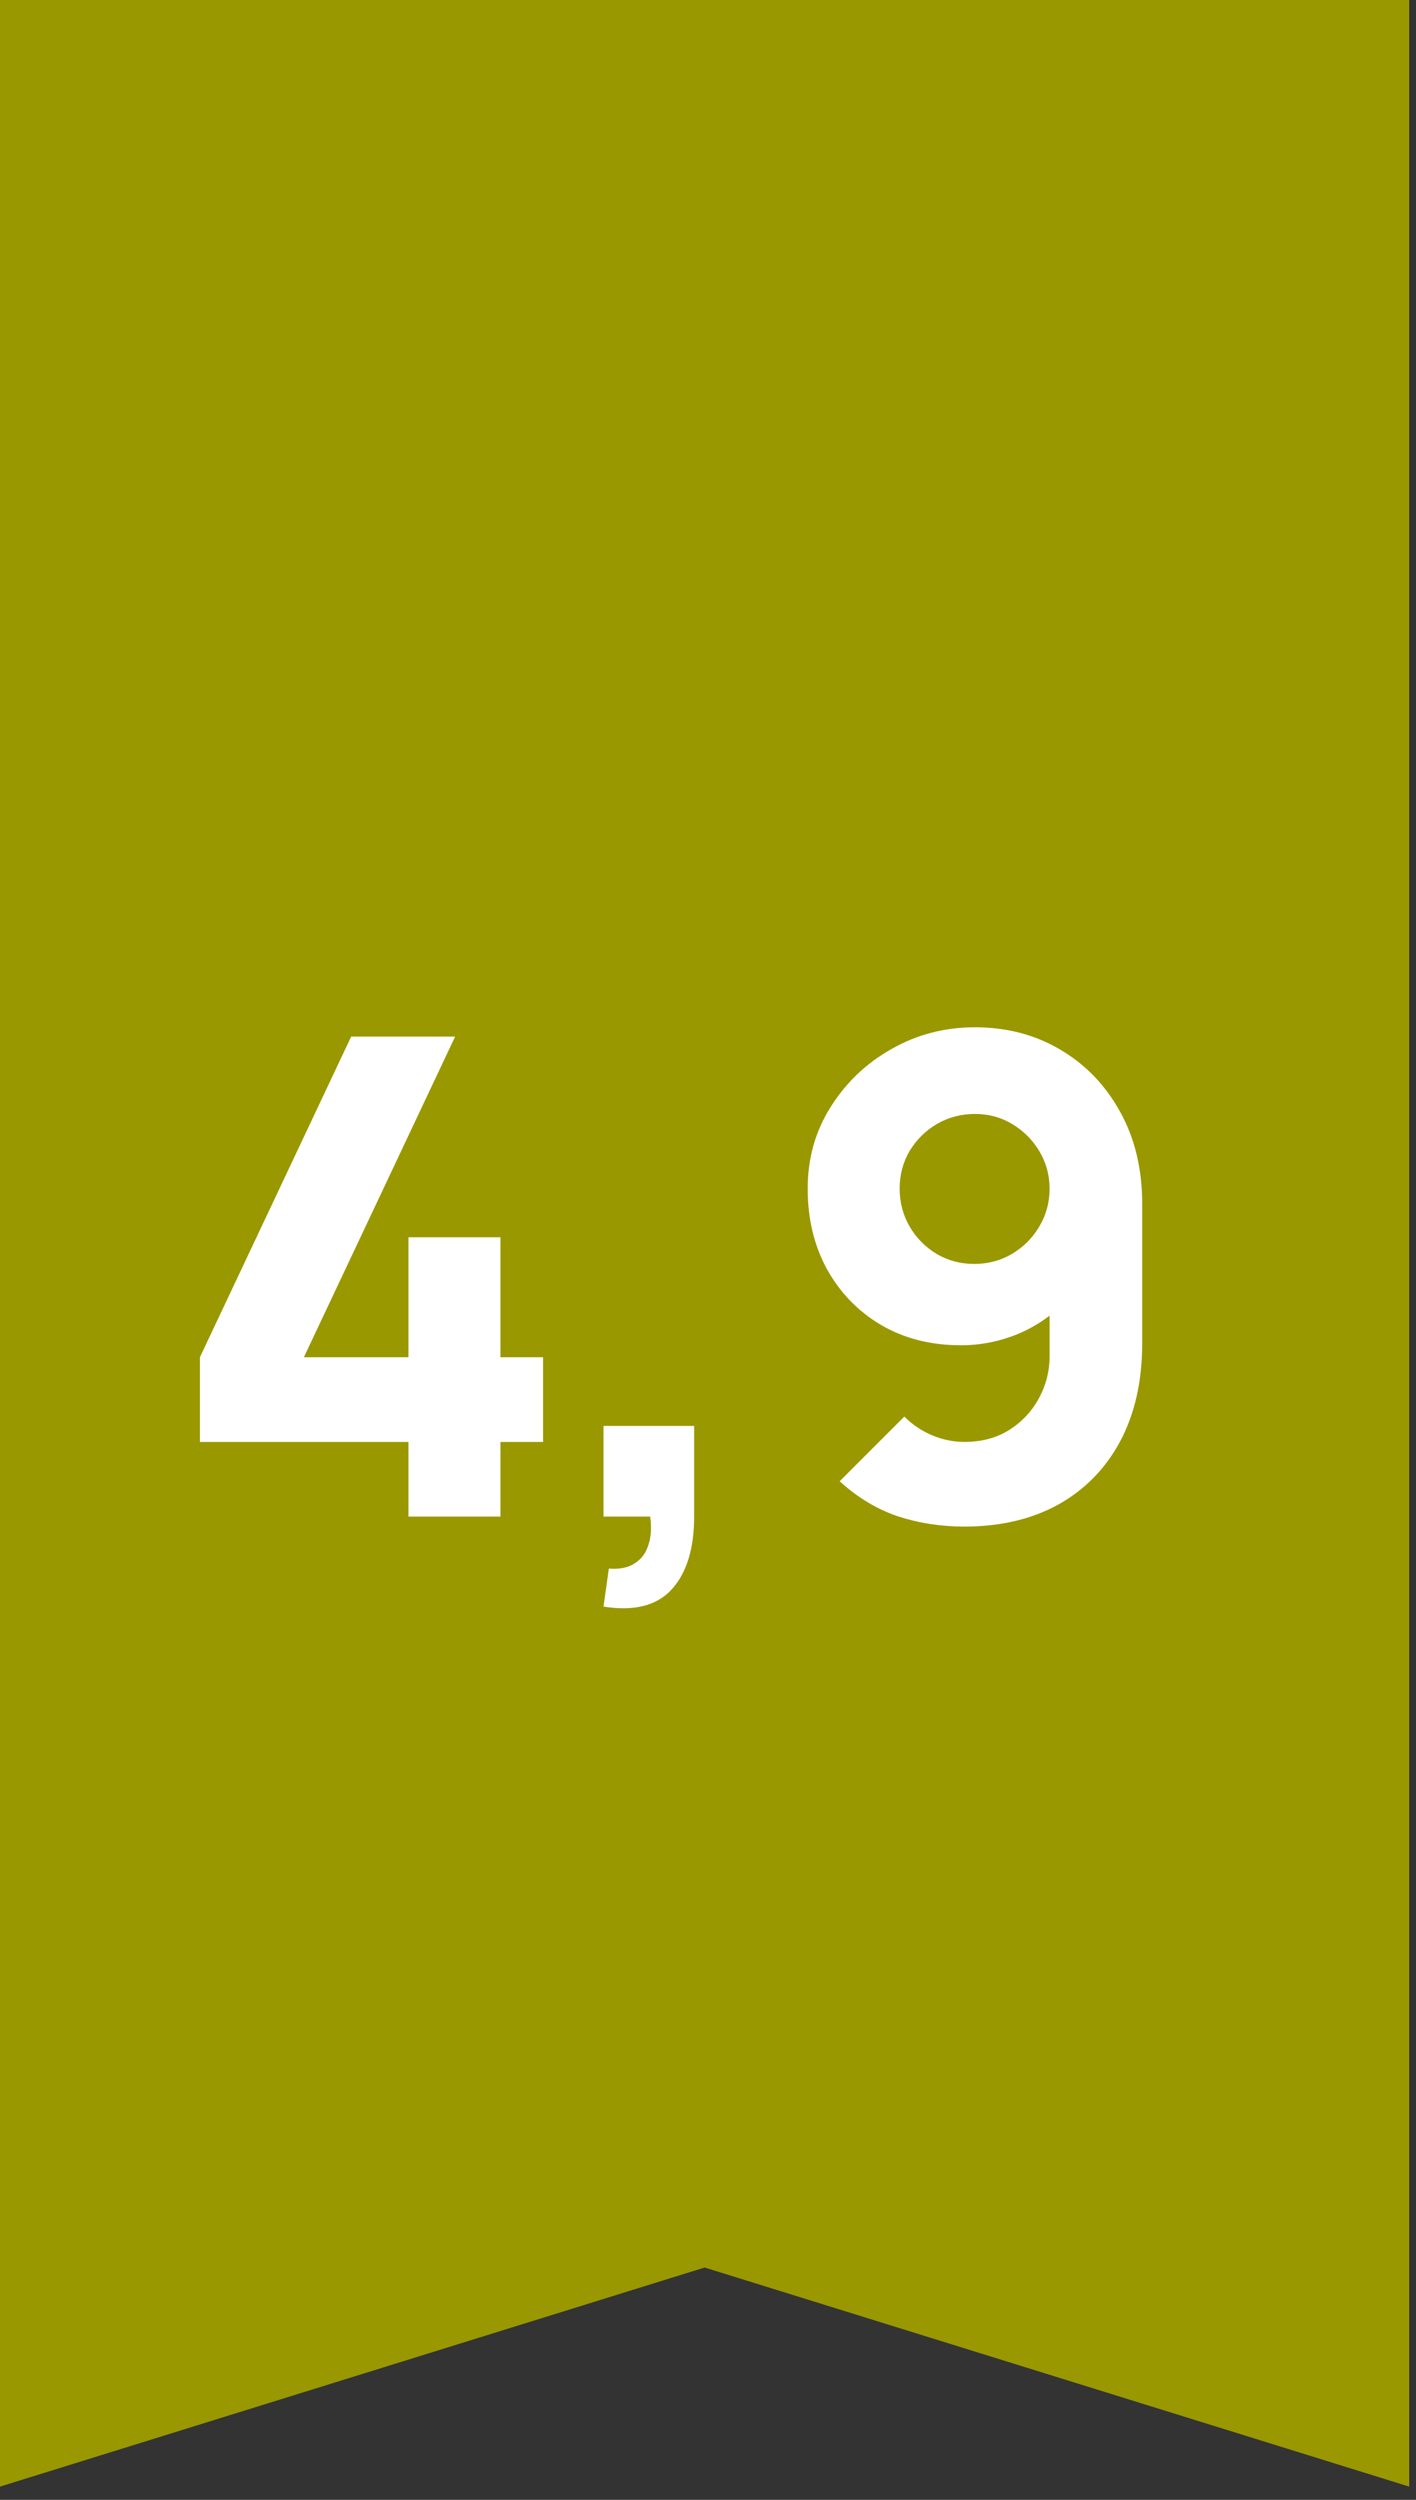
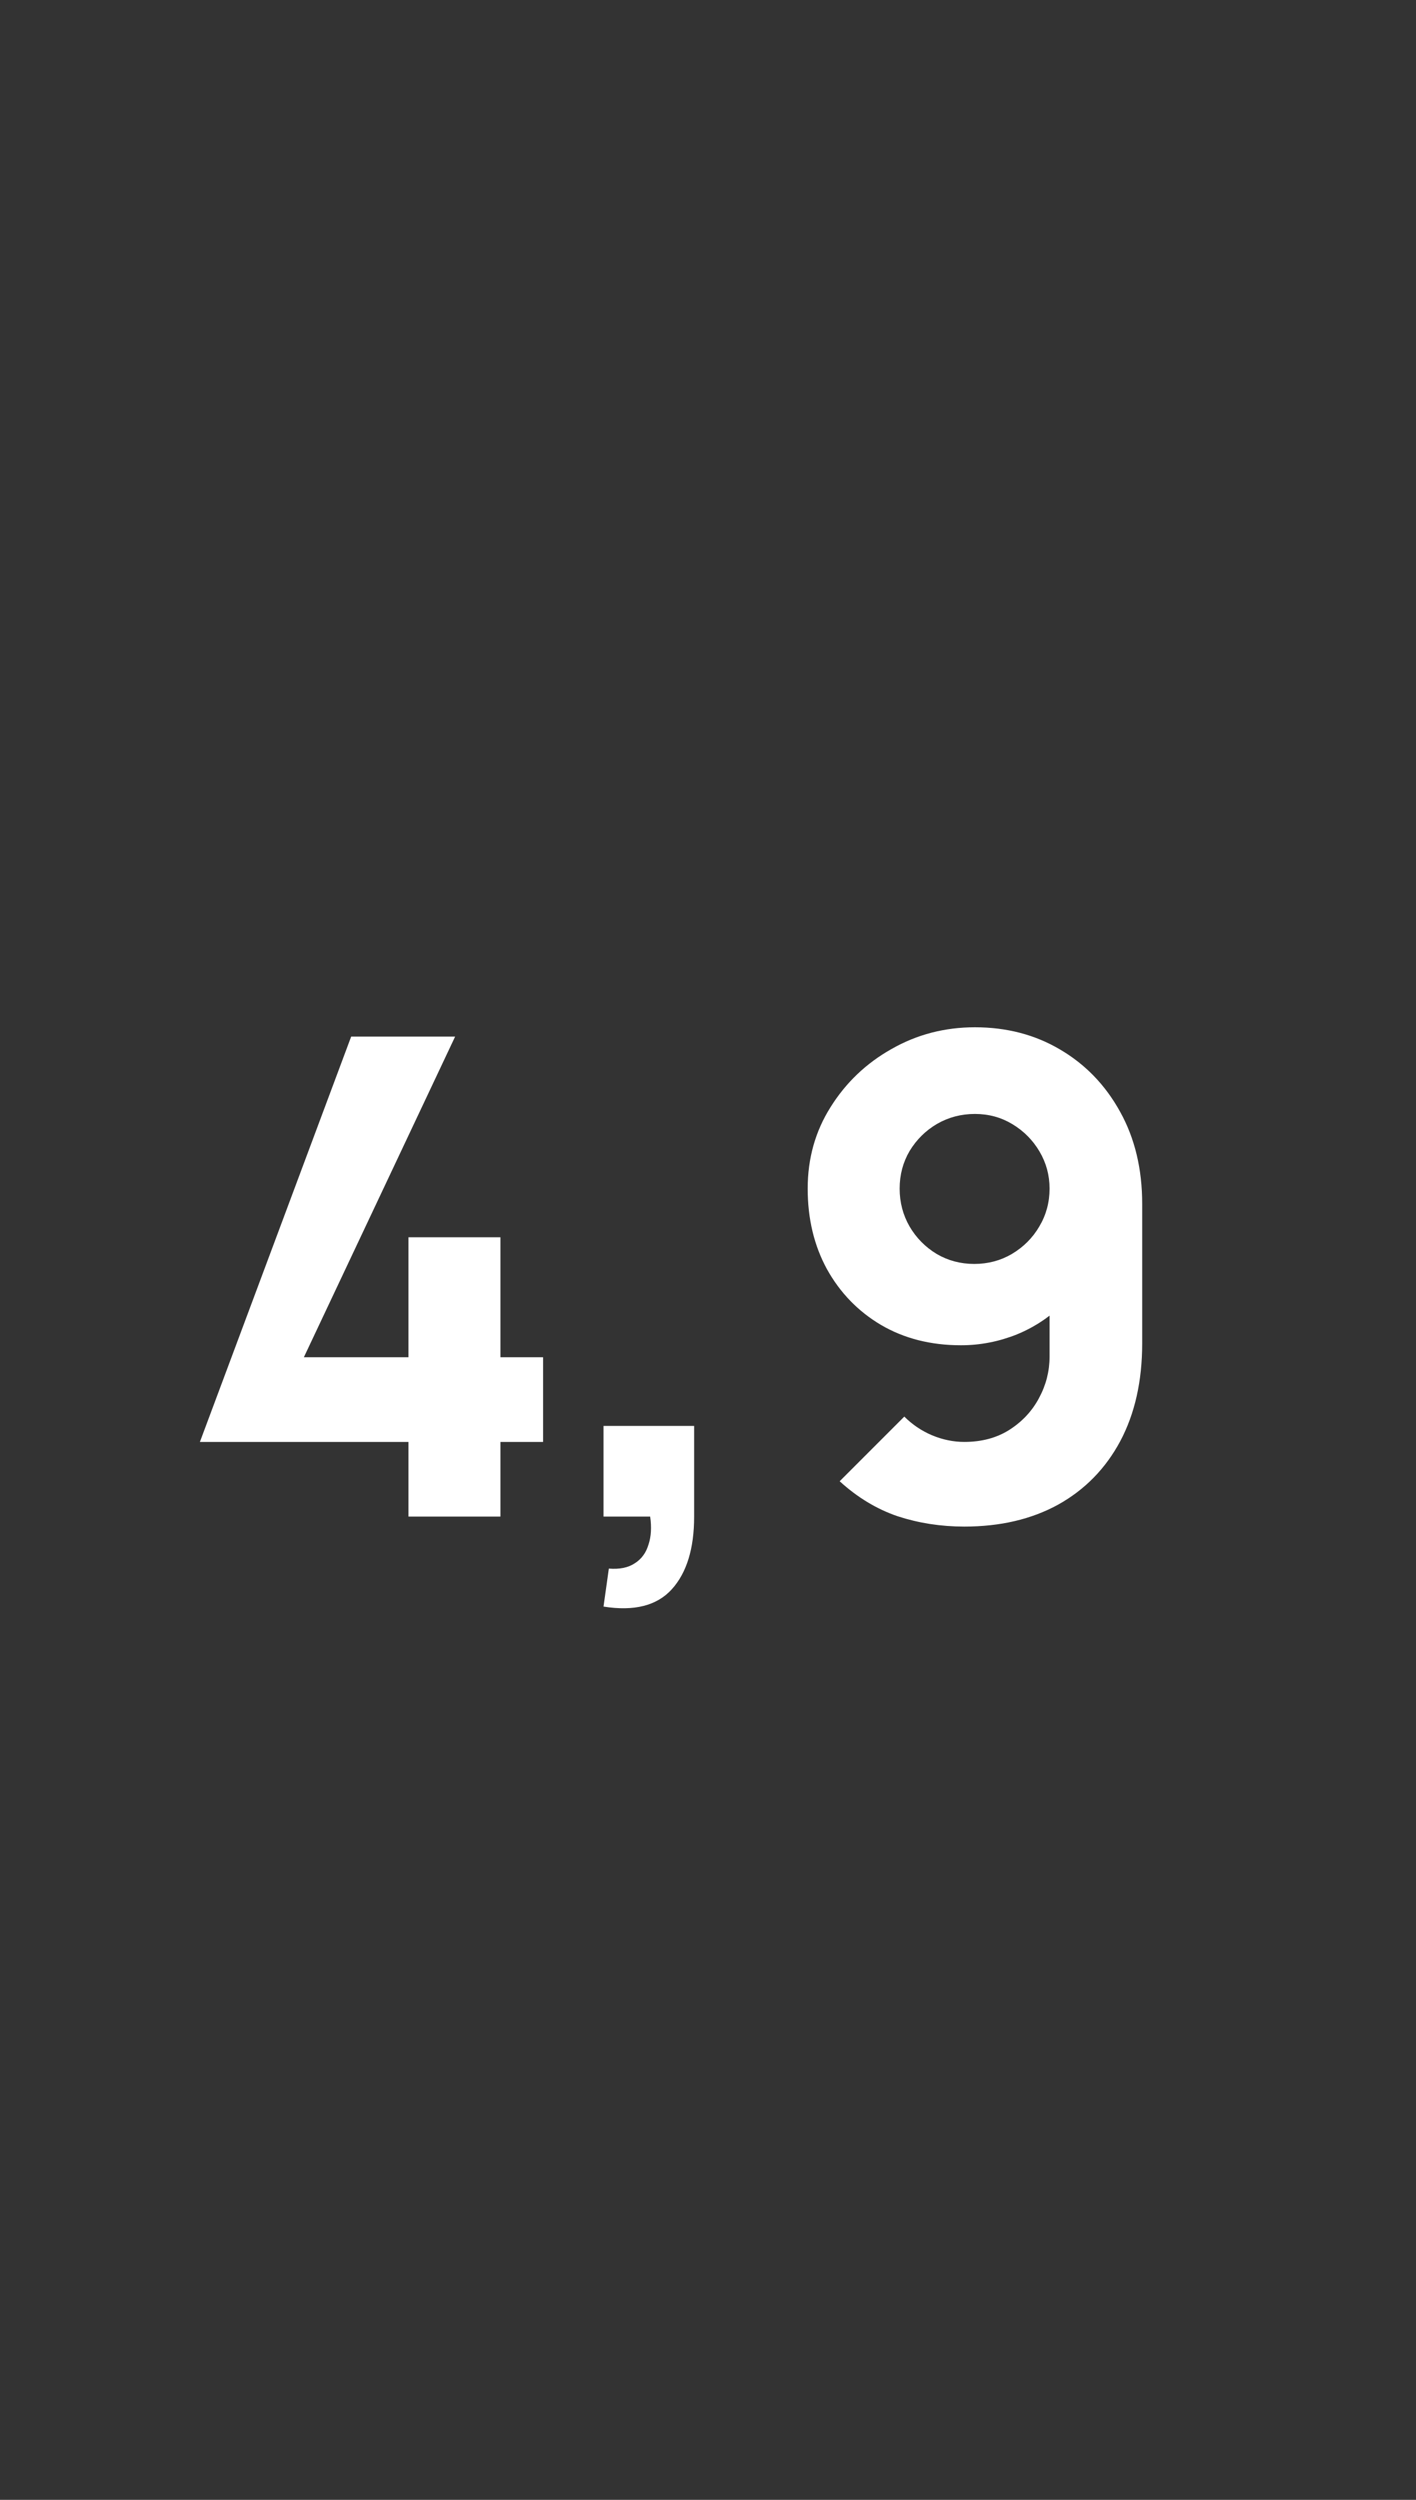
<svg xmlns="http://www.w3.org/2000/svg" width="85" height="150" viewBox="0 0 85 150" fill="none">
  <rect x="0" y="0" width="85" height="150" fill="#333333" stroke="none" />
-   <path fill-rule="evenodd" clip-rule="evenodd" d="M6.091 0H0V149.205L42.297 136.059L84.593 149.205V0H78.502H6.091Z" fill="#999800" />
-   <path d="M24.52 91V86.52H12V81.44L21.08 62.2H27.32L18.24 81.44H24.52V74.24H30.04V81.44H32.6V86.52H30.04V91H24.52ZM36.228 96.4L36.548 94.12C37.188 94.173 37.708 94.067 38.108 93.8C38.508 93.547 38.782 93.173 38.928 92.68C39.088 92.2 39.121 91.64 39.028 91H36.228V85.56H41.668V91C41.668 92.92 41.221 94.373 40.328 95.36C39.435 96.347 38.068 96.693 36.228 96.4ZM58.524 61.64C60.431 61.64 62.138 62.087 63.644 62.98C65.164 63.873 66.364 65.12 67.244 66.72C68.124 68.307 68.564 70.147 68.564 72.24V80.6C68.564 82.867 68.124 84.827 67.244 86.48C66.364 88.12 65.124 89.387 63.524 90.28C61.924 91.16 60.044 91.6 57.884 91.6C56.484 91.6 55.151 91.393 53.884 90.98C52.631 90.553 51.471 89.853 50.404 88.88L54.284 85C54.764 85.48 55.318 85.853 55.944 86.12C56.584 86.387 57.231 86.52 57.884 86.52C58.924 86.52 59.824 86.28 60.584 85.8C61.358 85.307 61.951 84.673 62.364 83.9C62.791 83.113 63.004 82.28 63.004 81.4V77.12L63.924 78.12C63.111 78.96 62.158 79.607 61.064 80.06C59.971 80.5 58.844 80.72 57.684 80.72C55.871 80.72 54.271 80.313 52.884 79.5C51.511 78.687 50.431 77.573 49.644 76.16C48.871 74.747 48.484 73.133 48.484 71.32C48.484 69.507 48.944 67.873 49.864 66.42C50.784 64.953 52.004 63.793 53.524 62.94C55.044 62.073 56.711 61.64 58.524 61.64ZM58.524 66.84C57.698 66.84 56.938 67.04 56.244 67.44C55.564 67.84 55.018 68.38 54.604 69.06C54.204 69.74 54.004 70.493 54.004 71.32C54.004 72.147 54.204 72.907 54.604 73.6C55.004 74.28 55.544 74.827 56.224 75.24C56.904 75.64 57.658 75.84 58.484 75.84C59.311 75.84 60.064 75.64 60.744 75.24C61.438 74.827 61.984 74.28 62.384 73.6C62.798 72.907 63.004 72.147 63.004 71.32C63.004 70.52 62.804 69.78 62.404 69.1C62.004 68.42 61.464 67.873 60.784 67.46C60.104 67.047 59.351 66.84 58.524 66.84Z" fill="white" />
+   <path d="M24.52 91V86.52H12L21.08 62.2H27.32L18.24 81.44H24.52V74.24H30.04V81.44H32.6V86.52H30.04V91H24.52ZM36.228 96.4L36.548 94.12C37.188 94.173 37.708 94.067 38.108 93.8C38.508 93.547 38.782 93.173 38.928 92.68C39.088 92.2 39.121 91.64 39.028 91H36.228V85.56H41.668V91C41.668 92.92 41.221 94.373 40.328 95.36C39.435 96.347 38.068 96.693 36.228 96.4ZM58.524 61.64C60.431 61.64 62.138 62.087 63.644 62.98C65.164 63.873 66.364 65.12 67.244 66.72C68.124 68.307 68.564 70.147 68.564 72.24V80.6C68.564 82.867 68.124 84.827 67.244 86.48C66.364 88.12 65.124 89.387 63.524 90.28C61.924 91.16 60.044 91.6 57.884 91.6C56.484 91.6 55.151 91.393 53.884 90.98C52.631 90.553 51.471 89.853 50.404 88.88L54.284 85C54.764 85.48 55.318 85.853 55.944 86.12C56.584 86.387 57.231 86.52 57.884 86.52C58.924 86.52 59.824 86.28 60.584 85.8C61.358 85.307 61.951 84.673 62.364 83.9C62.791 83.113 63.004 82.28 63.004 81.4V77.12L63.924 78.12C63.111 78.96 62.158 79.607 61.064 80.06C59.971 80.5 58.844 80.72 57.684 80.72C55.871 80.72 54.271 80.313 52.884 79.5C51.511 78.687 50.431 77.573 49.644 76.16C48.871 74.747 48.484 73.133 48.484 71.32C48.484 69.507 48.944 67.873 49.864 66.42C50.784 64.953 52.004 63.793 53.524 62.94C55.044 62.073 56.711 61.64 58.524 61.64ZM58.524 66.84C57.698 66.84 56.938 67.04 56.244 67.44C55.564 67.84 55.018 68.38 54.604 69.06C54.204 69.74 54.004 70.493 54.004 71.32C54.004 72.147 54.204 72.907 54.604 73.6C55.004 74.28 55.544 74.827 56.224 75.24C56.904 75.64 57.658 75.84 58.484 75.84C59.311 75.84 60.064 75.64 60.744 75.24C61.438 74.827 61.984 74.28 62.384 73.6C62.798 72.907 63.004 72.147 63.004 71.32C63.004 70.52 62.804 69.78 62.404 69.1C62.004 68.42 61.464 67.873 60.784 67.46C60.104 67.047 59.351 66.84 58.524 66.84Z" fill="white" />
</svg>